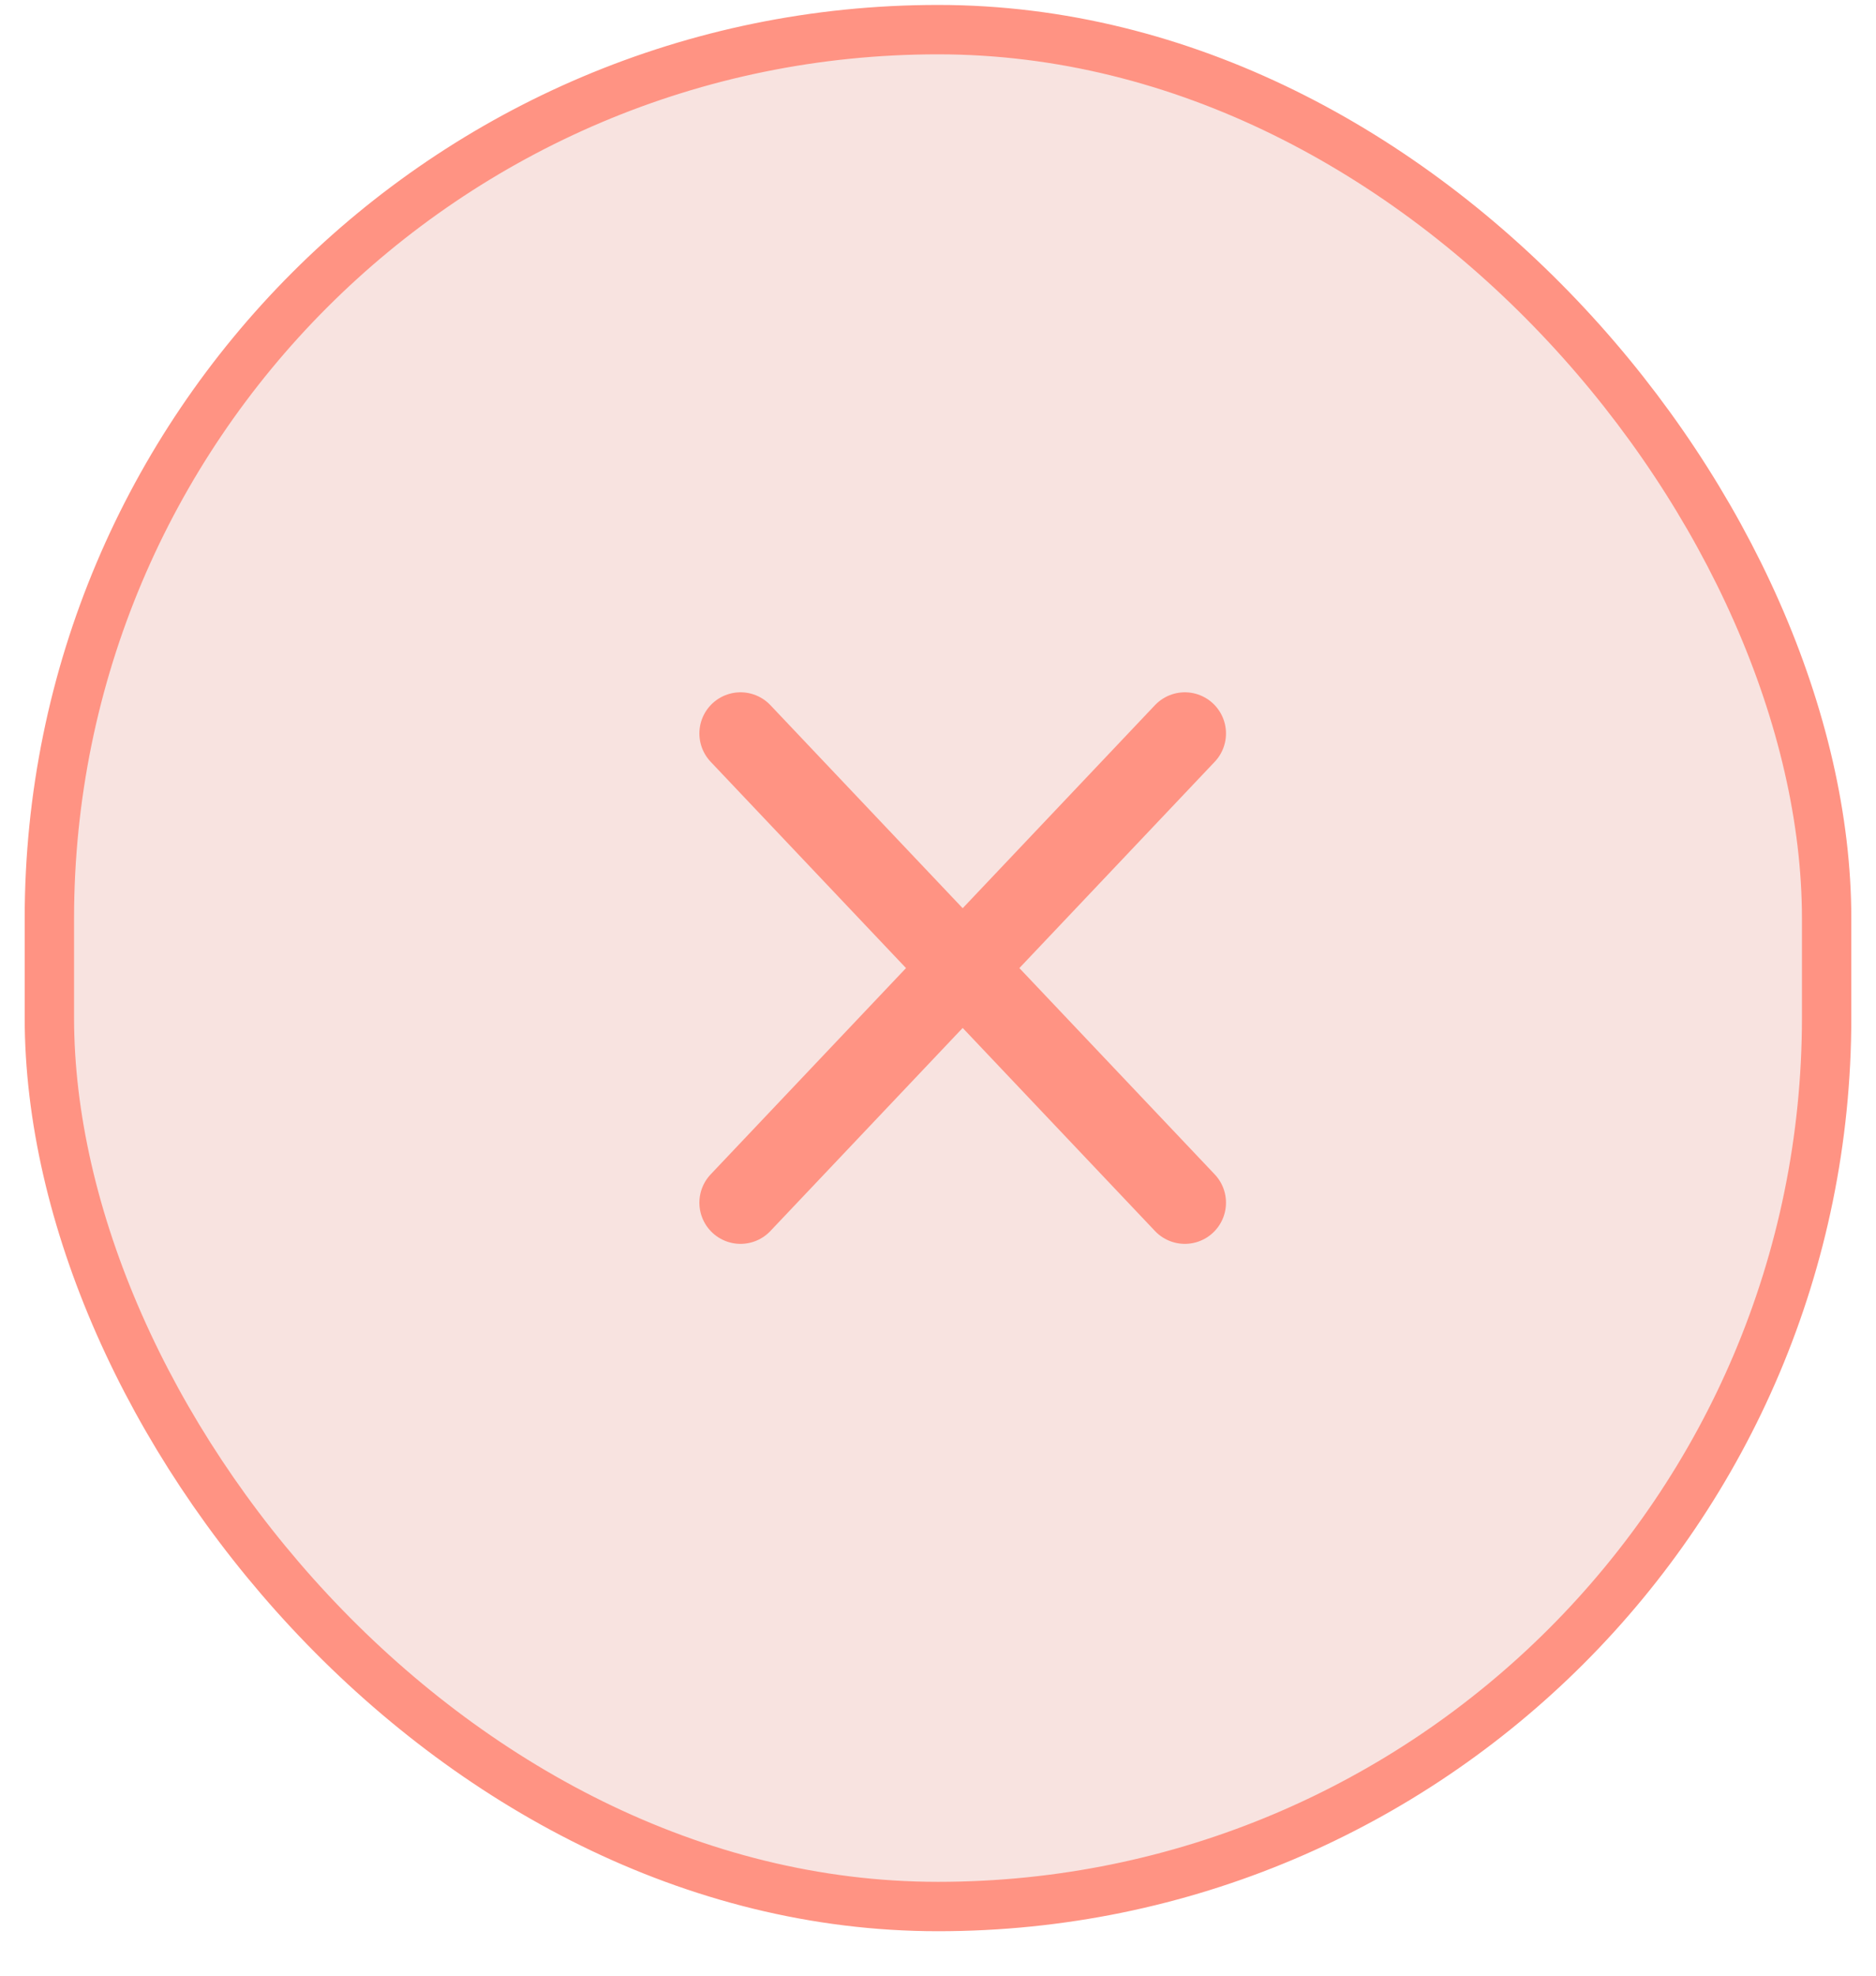
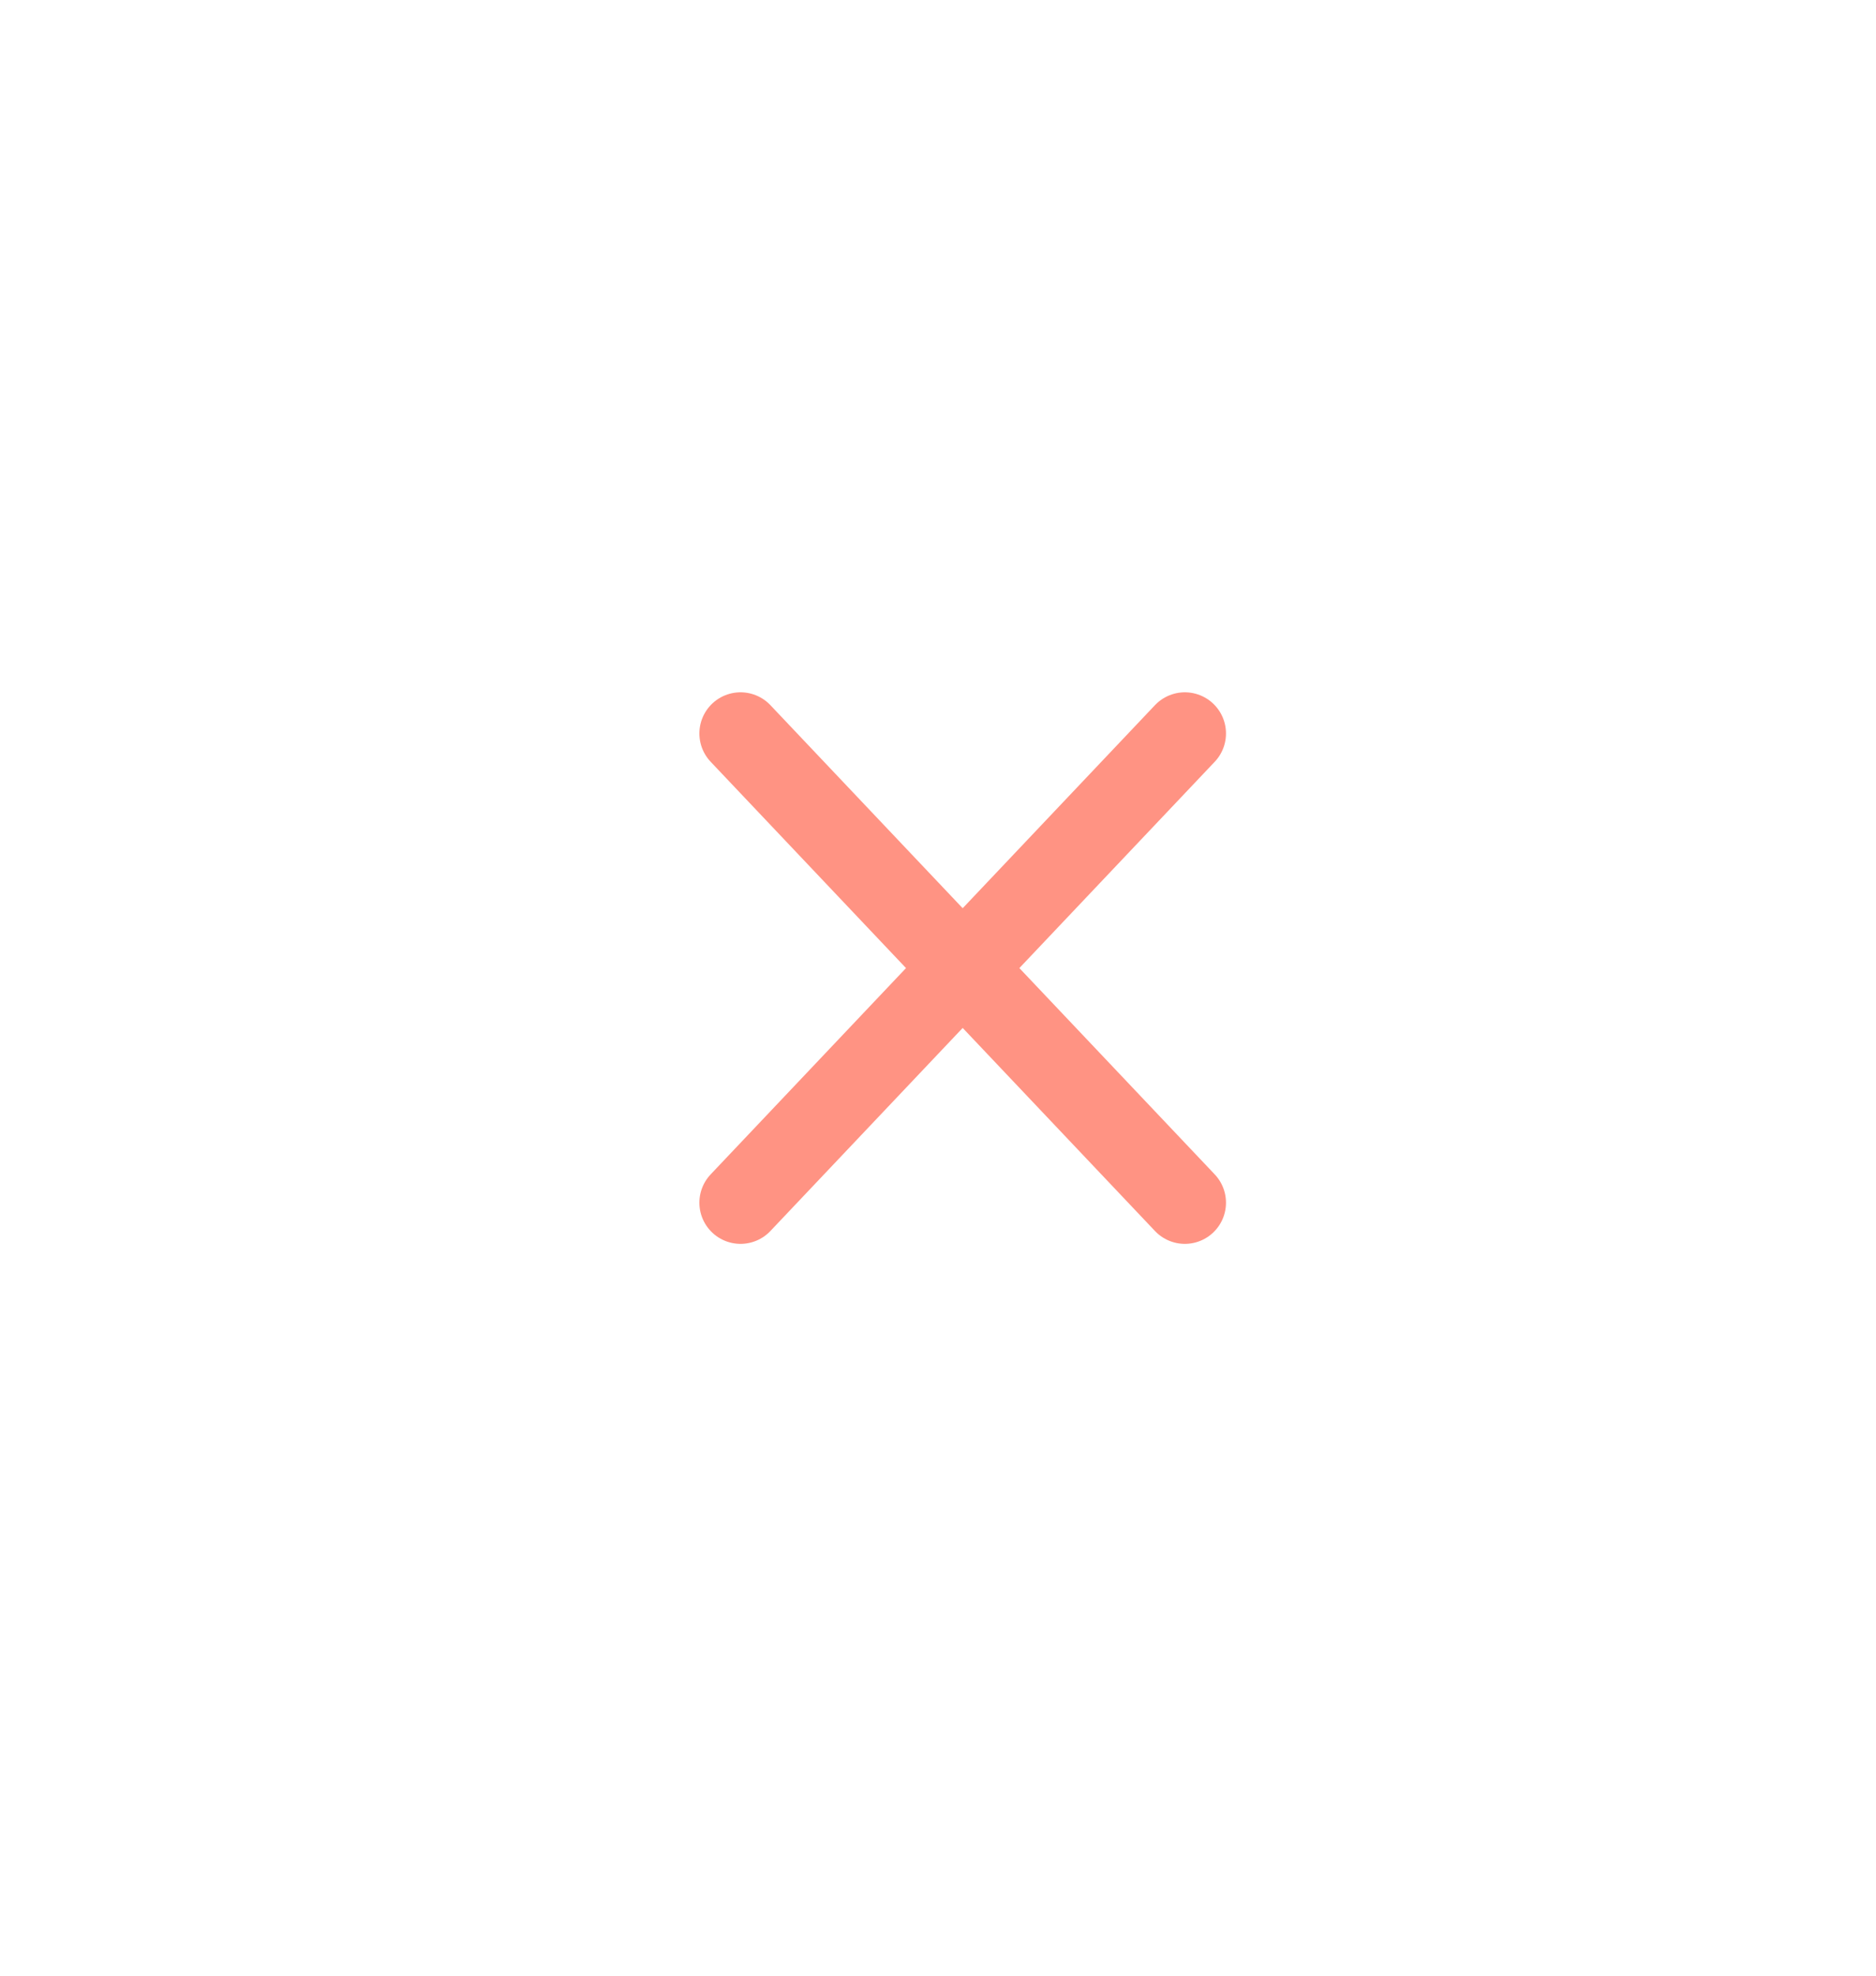
<svg xmlns="http://www.w3.org/2000/svg" width="38" height="40" viewBox="0 0 38 40" fill="none">
-   <rect x="1" y="0.6" width="36" height="38" rx="18" fill="#F8E3E0" />
-   <rect x="1" y="0.6" width="36" height="38" rx="18" stroke="#FF9383" />
  <path d="M24 14.85L15 24.35" stroke="#FF9383" stroke-width="1.667" stroke-linecap="round" stroke-linejoin="round" />
  <path d="M15 14.85L24 24.35" stroke="#FF9383" stroke-width="1.667" stroke-linecap="round" stroke-linejoin="round" />
</svg>